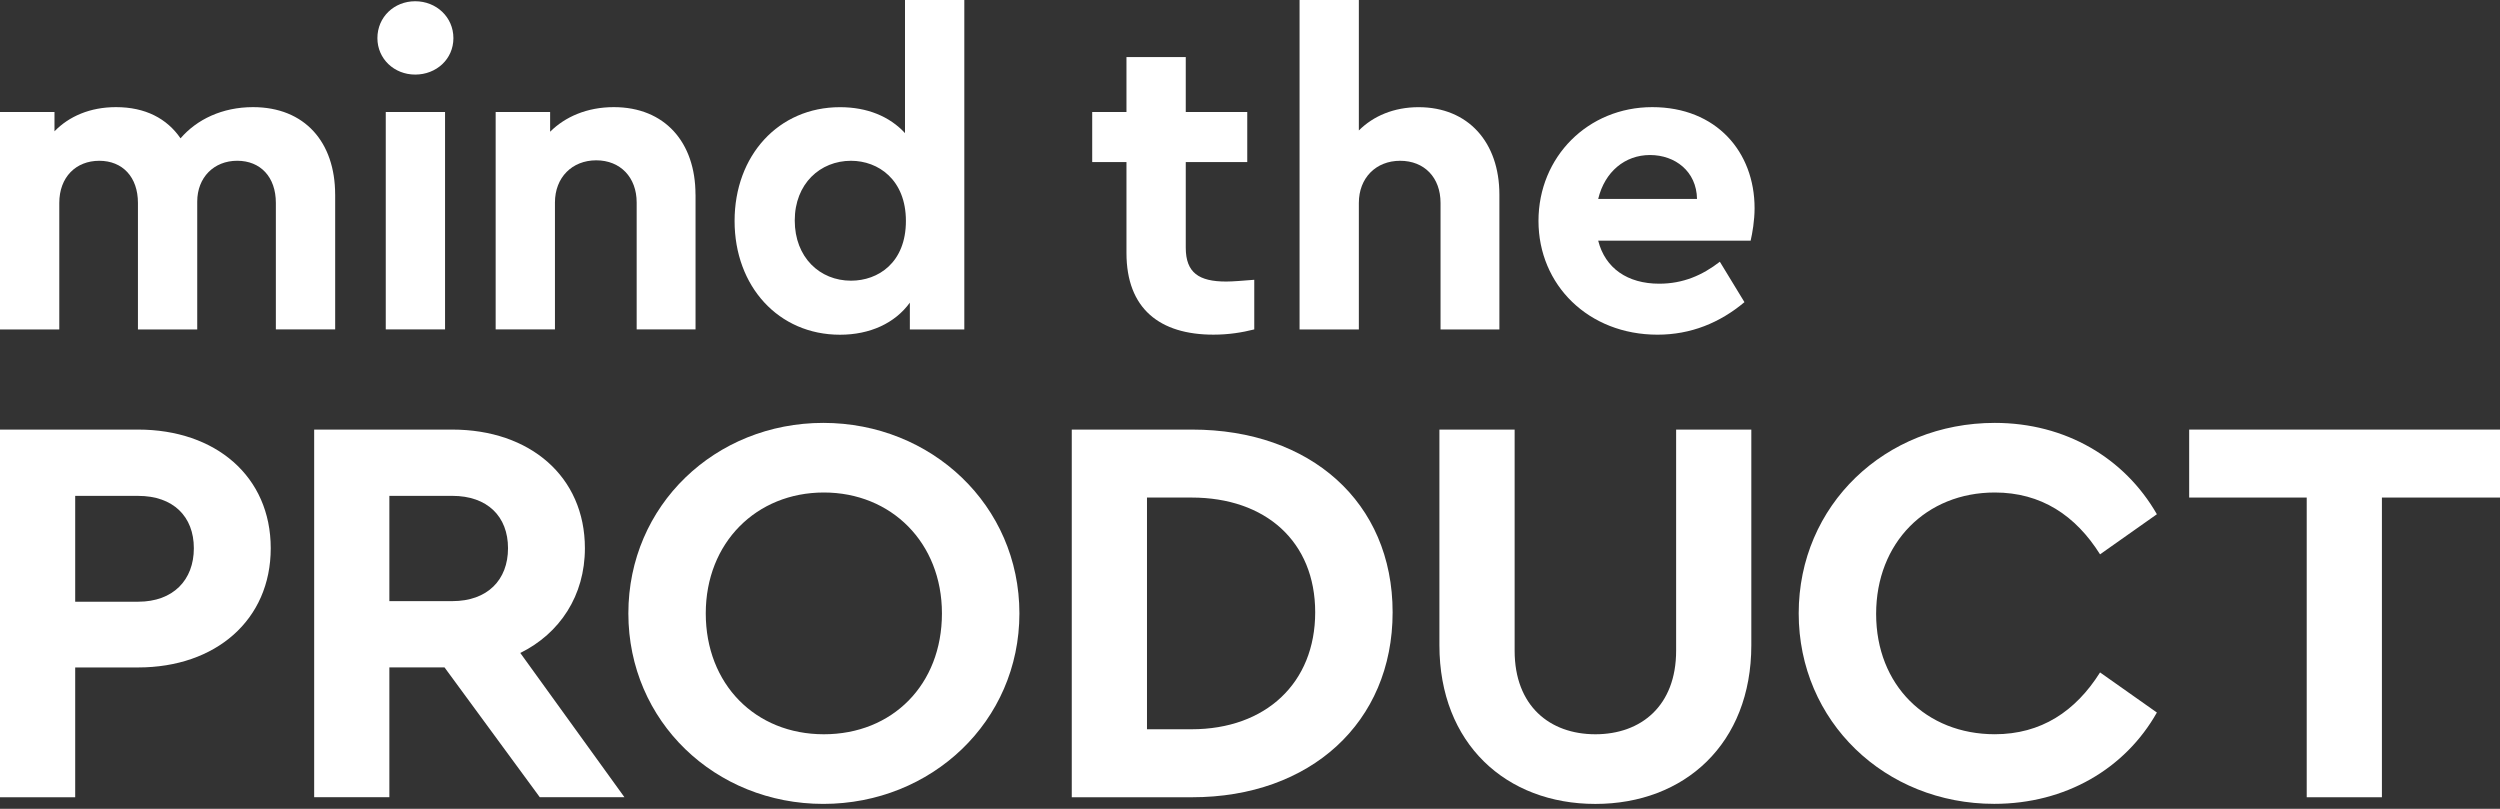
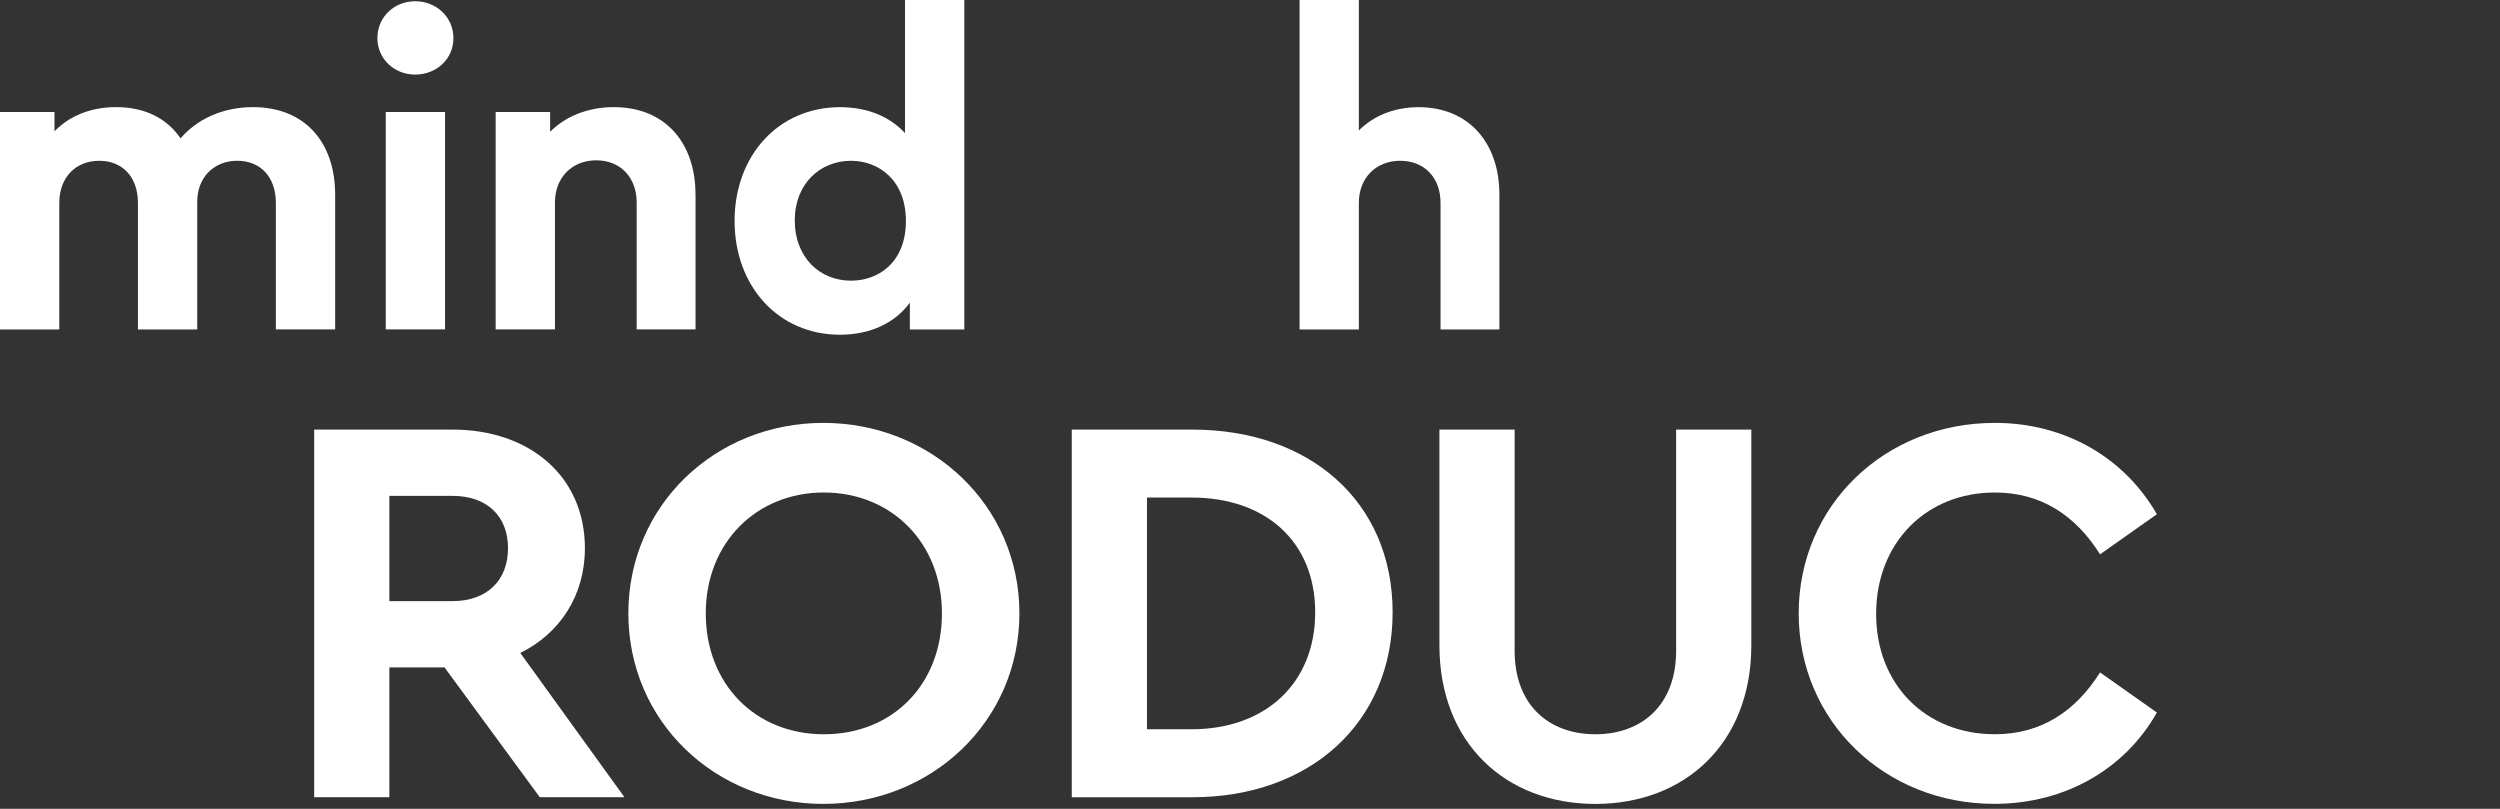
<svg xmlns="http://www.w3.org/2000/svg" width="102" height="33" viewBox="0 0 102 33" fill="none">
  <rect x="0" y="0" width="102" height="33" fill="#333333" stroke="none" />
  <path d="M13.675 7.938V13.44H11.255V8.279C11.255 7.221 10.628 6.559 9.678 6.559C8.728 6.559 8.047 7.24 8.047 8.226V13.441H5.628V8.28C5.628 7.222 5 6.56 4.05 6.56C3.101 6.56 2.419 7.223 2.419 8.28V13.441H0V4.569H2.223V5.357C2.814 4.748 3.674 4.371 4.732 4.371C5.932 4.371 6.81 4.836 7.366 5.644C8.029 4.874 9.068 4.371 10.322 4.371C12.437 4.371 13.674 5.804 13.674 7.937L13.675 7.938Z" fill="white" />
  <path d="M15.398 1.556C15.398 0.696 16.08 0.051 16.94 0.051C17.8 0.051 18.499 0.696 18.499 1.556C18.499 2.416 17.8 3.043 16.94 3.043C16.08 3.043 15.398 2.398 15.398 1.556ZM15.739 4.569H18.158V13.44H15.739V4.569Z" fill="white" />
  <path d="M28.378 7.938V13.44H25.976V8.261C25.976 7.239 25.313 6.541 24.327 6.541C23.341 6.541 22.642 7.24 22.642 8.261V13.44H20.223V4.569H22.445V5.375C23.055 4.766 23.951 4.371 25.043 4.371C27.122 4.371 28.376 5.804 28.376 7.937L28.378 7.938Z" fill="white" />
  <path d="M39.344 0V13.441H37.122V12.348C36.512 13.19 35.49 13.657 34.272 13.657C31.763 13.657 29.971 11.685 29.971 9.015C29.971 6.345 31.763 4.373 34.272 4.373C35.383 4.373 36.297 4.75 36.924 5.431V0H39.343H39.344ZM36.961 9.015C36.961 7.33 35.832 6.56 34.721 6.56C33.466 6.56 32.426 7.492 32.426 8.997C32.426 10.502 33.448 11.452 34.721 11.452C35.831 11.452 36.961 10.717 36.961 9.015Z" fill="white" />
-   <path d="M51.174 11.415V13.44C50.672 13.566 50.134 13.654 49.508 13.654C47.321 13.654 45.96 12.598 45.96 10.321V6.611H44.562V4.569H45.96V2.328H48.379V4.569H50.888V6.611H48.379V10.107C48.379 11.128 48.916 11.487 50.028 11.487C50.315 11.487 50.71 11.451 51.175 11.415H51.174Z" fill="white" />
  <path d="M61.175 7.939V13.441H58.774V8.28C58.774 7.24 58.111 6.56 57.125 6.56C56.139 6.56 55.441 7.259 55.441 8.28V13.441H53.022V0H55.441V5.323C56.032 4.732 56.874 4.373 57.878 4.373C59.903 4.373 61.175 5.806 61.175 7.939Z" fill="white" />
-   <path d="M71.425 9.819H65.206C65.492 10.948 66.406 11.575 67.697 11.575C68.665 11.575 69.453 11.234 70.17 10.679L71.174 12.328C70.17 13.17 68.987 13.655 67.626 13.655C64.812 13.655 62.77 11.63 62.77 9.013C62.77 6.396 64.794 4.371 67.411 4.371C70.028 4.371 71.587 6.199 71.587 8.494C71.587 8.995 71.497 9.515 71.426 9.82L71.425 9.819ZM65.206 8.117H69.238C69.22 6.988 68.342 6.325 67.32 6.325C66.298 6.325 65.474 7.006 65.206 8.117Z" fill="white" />
-   <path d="M0 17.527H5.636C8.795 17.527 11.046 19.437 11.046 22.368C11.046 25.3 8.795 27.232 5.636 27.232H3.068V32.528H0V17.529V17.527ZM5.636 24.55C7.068 24.55 7.909 23.664 7.909 22.368C7.909 21.073 7.068 20.232 5.636 20.232H3.068V24.55H5.636Z" fill="white" />
  <path d="M22.023 32.526L18.137 27.231H15.886V32.526H12.818V17.527H18.454C21.614 17.527 23.864 19.437 23.864 22.368C23.864 24.301 22.841 25.845 21.228 26.641L25.477 32.526H22.023ZM15.886 24.526H18.454C19.887 24.526 20.727 23.663 20.727 22.367C20.727 21.072 19.887 20.231 18.454 20.231H15.886V24.526Z" fill="white" />
  <path d="M25.637 25.026C25.637 20.617 29.182 17.254 33.591 17.254C38.001 17.254 41.592 20.617 41.592 25.026C41.592 29.435 38.001 32.799 33.591 32.799C29.182 32.799 25.637 29.435 25.637 25.026ZM38.431 25.026C38.431 22.14 36.363 20.094 33.613 20.094C30.863 20.094 28.795 22.139 28.795 25.026C28.795 27.913 30.817 29.958 33.613 29.958C36.409 29.958 38.431 27.936 38.431 25.026Z" fill="white" />
  <path d="M43.728 17.527H48.638C53.456 17.527 56.819 20.482 56.819 24.982C56.819 29.482 53.456 32.528 48.638 32.528H43.728V17.529V17.527ZM48.615 29.754C51.638 29.754 53.66 27.868 53.66 24.982C53.66 22.096 51.638 20.3 48.615 20.3H46.797V29.754H48.615Z" fill="white" />
  <path d="M58.728 26.323V17.527H61.797V26.549C61.797 28.8 63.229 29.958 65.091 29.958C66.954 29.958 68.386 28.8 68.386 26.549V17.527H71.454V26.323C71.454 30.346 68.727 32.8 65.091 32.8C61.456 32.8 58.728 30.346 58.728 26.323Z" fill="white" />
  <path d="M73.387 25.026C73.387 20.617 76.909 17.254 81.387 17.254C84.273 17.254 86.683 18.686 88.001 20.981L85.682 22.617C84.682 21.026 83.274 20.094 81.387 20.094C78.591 20.094 76.546 22.139 76.546 25.048C76.546 27.956 78.591 29.957 81.387 29.957C83.274 29.957 84.682 29.025 85.682 27.435L88.001 29.071C86.705 31.366 84.274 32.797 81.364 32.797C76.909 32.797 73.387 29.434 73.387 25.025V25.026Z" fill="white" />
-   <path d="M94.114 20.3H89.318V17.527H102V20.3H97.182V32.528H94.114V20.3Z" fill="white" />
</svg>